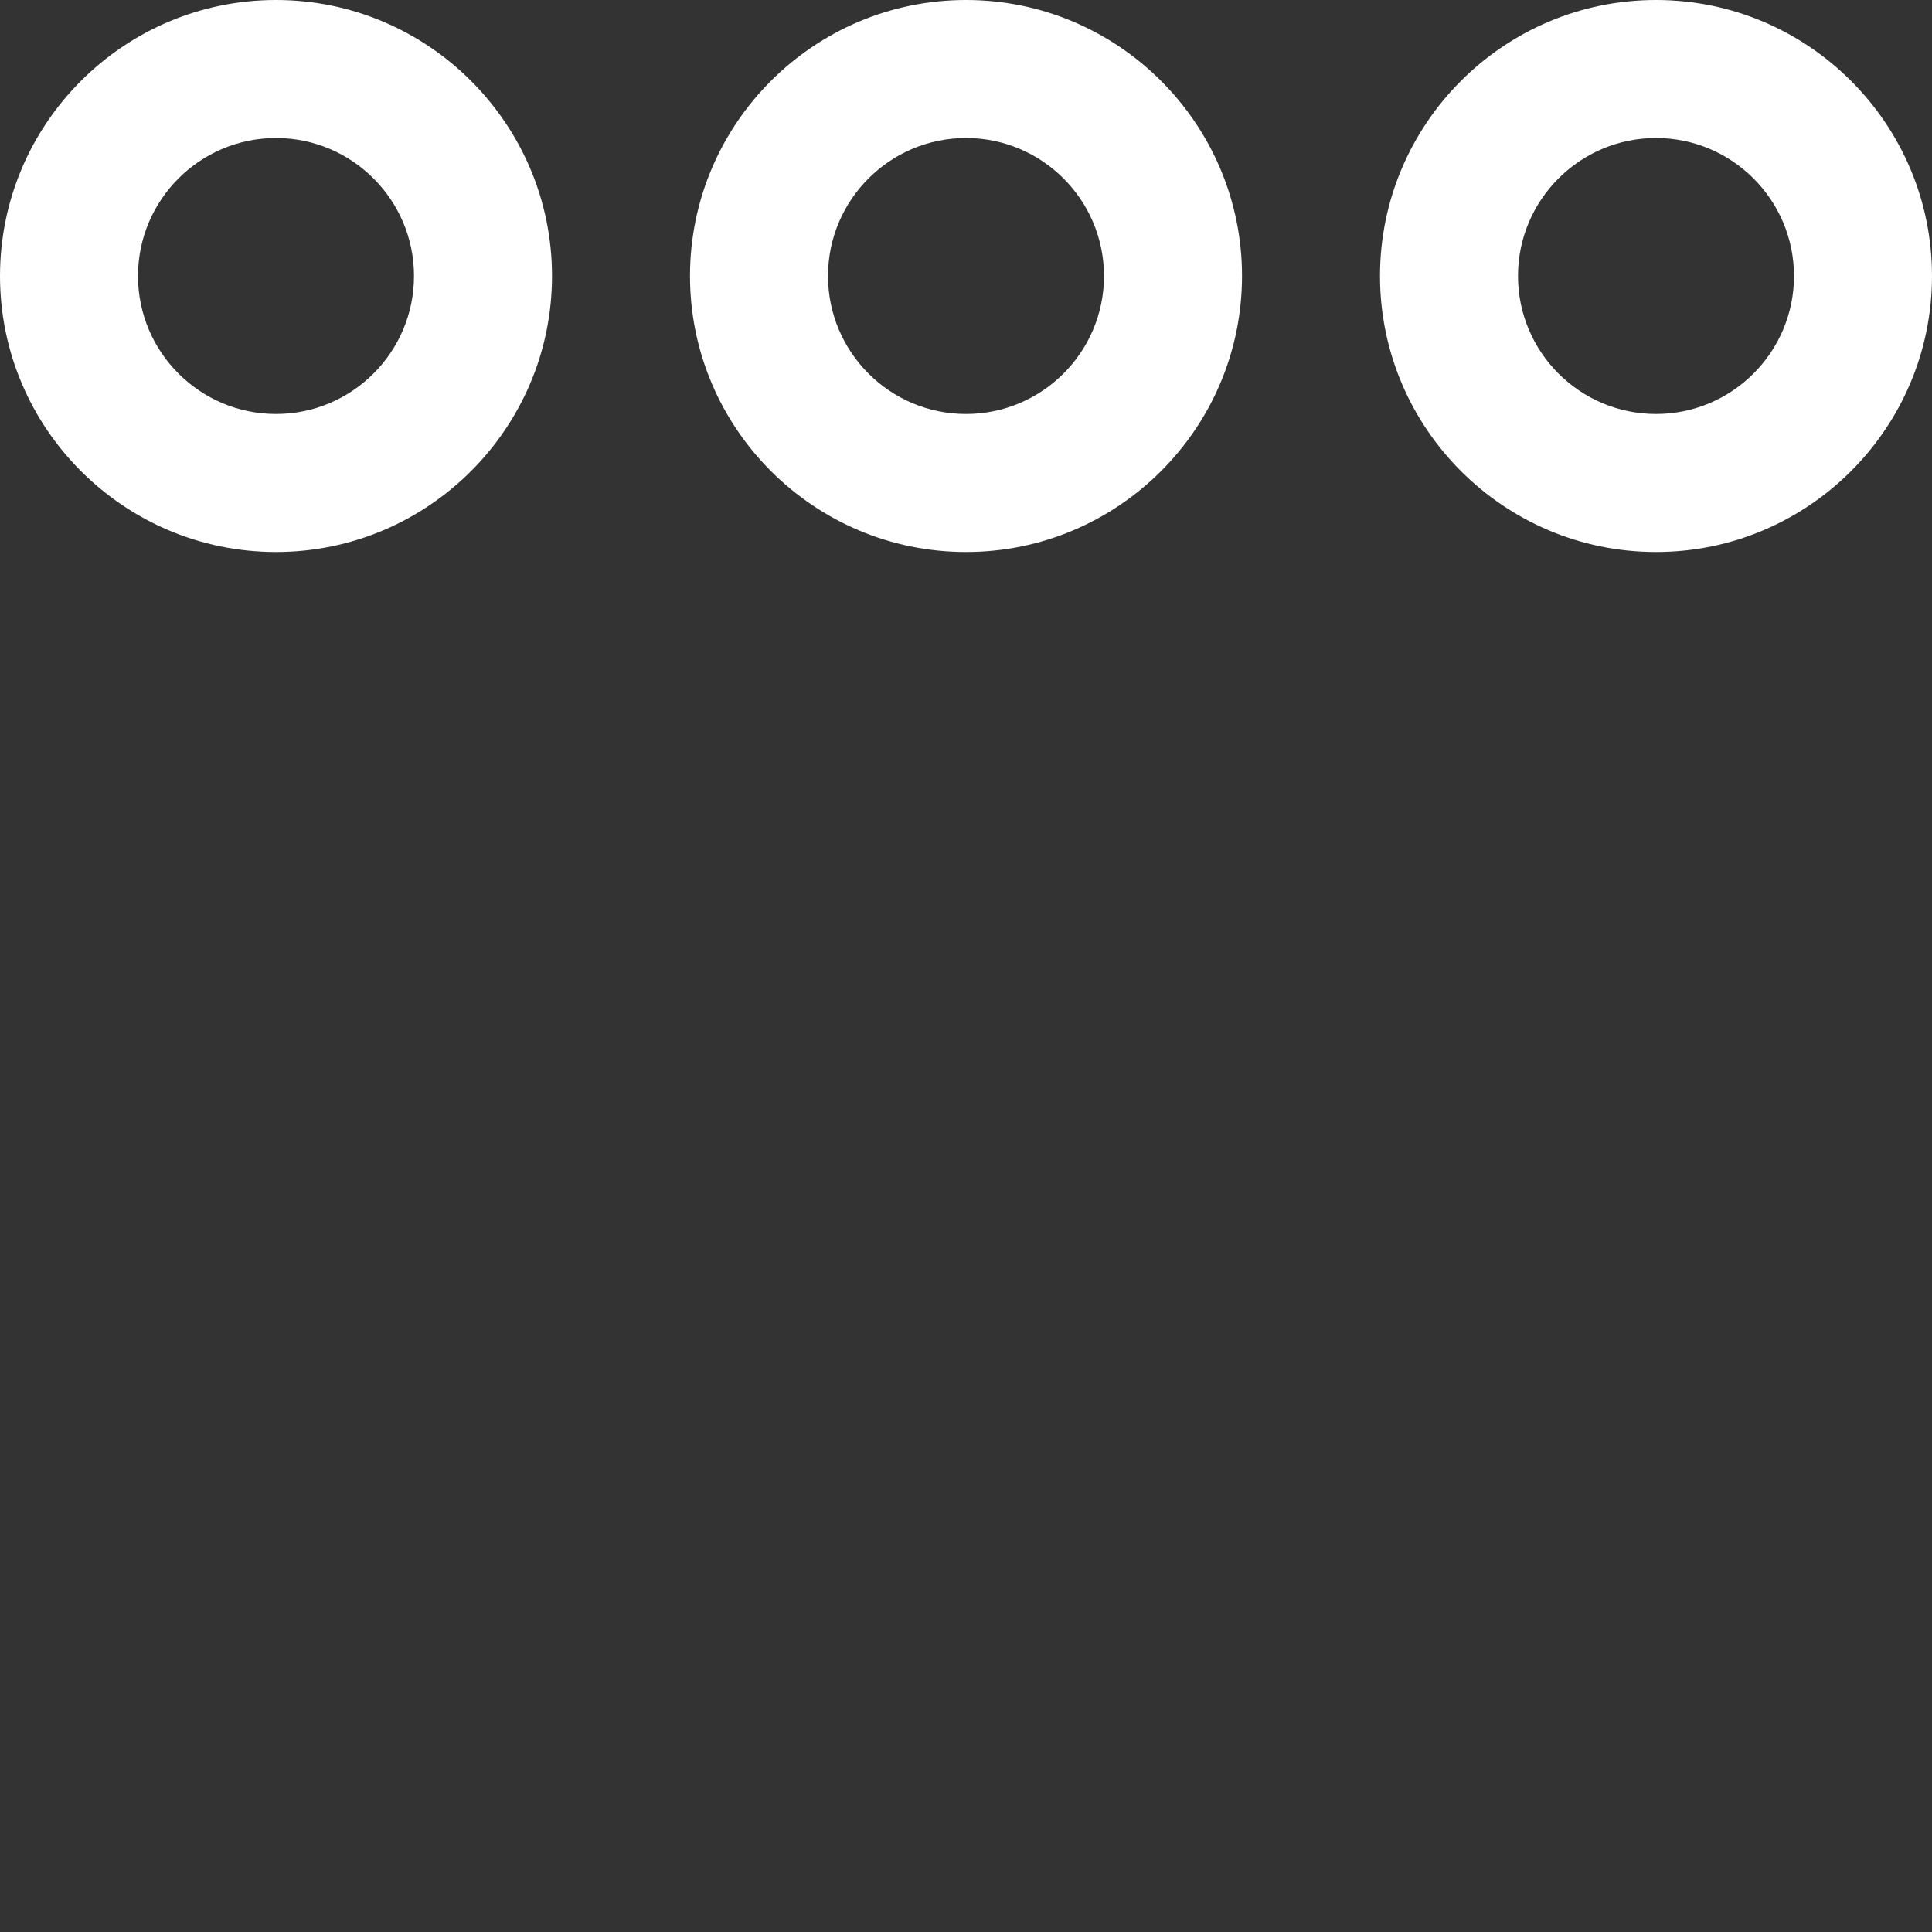
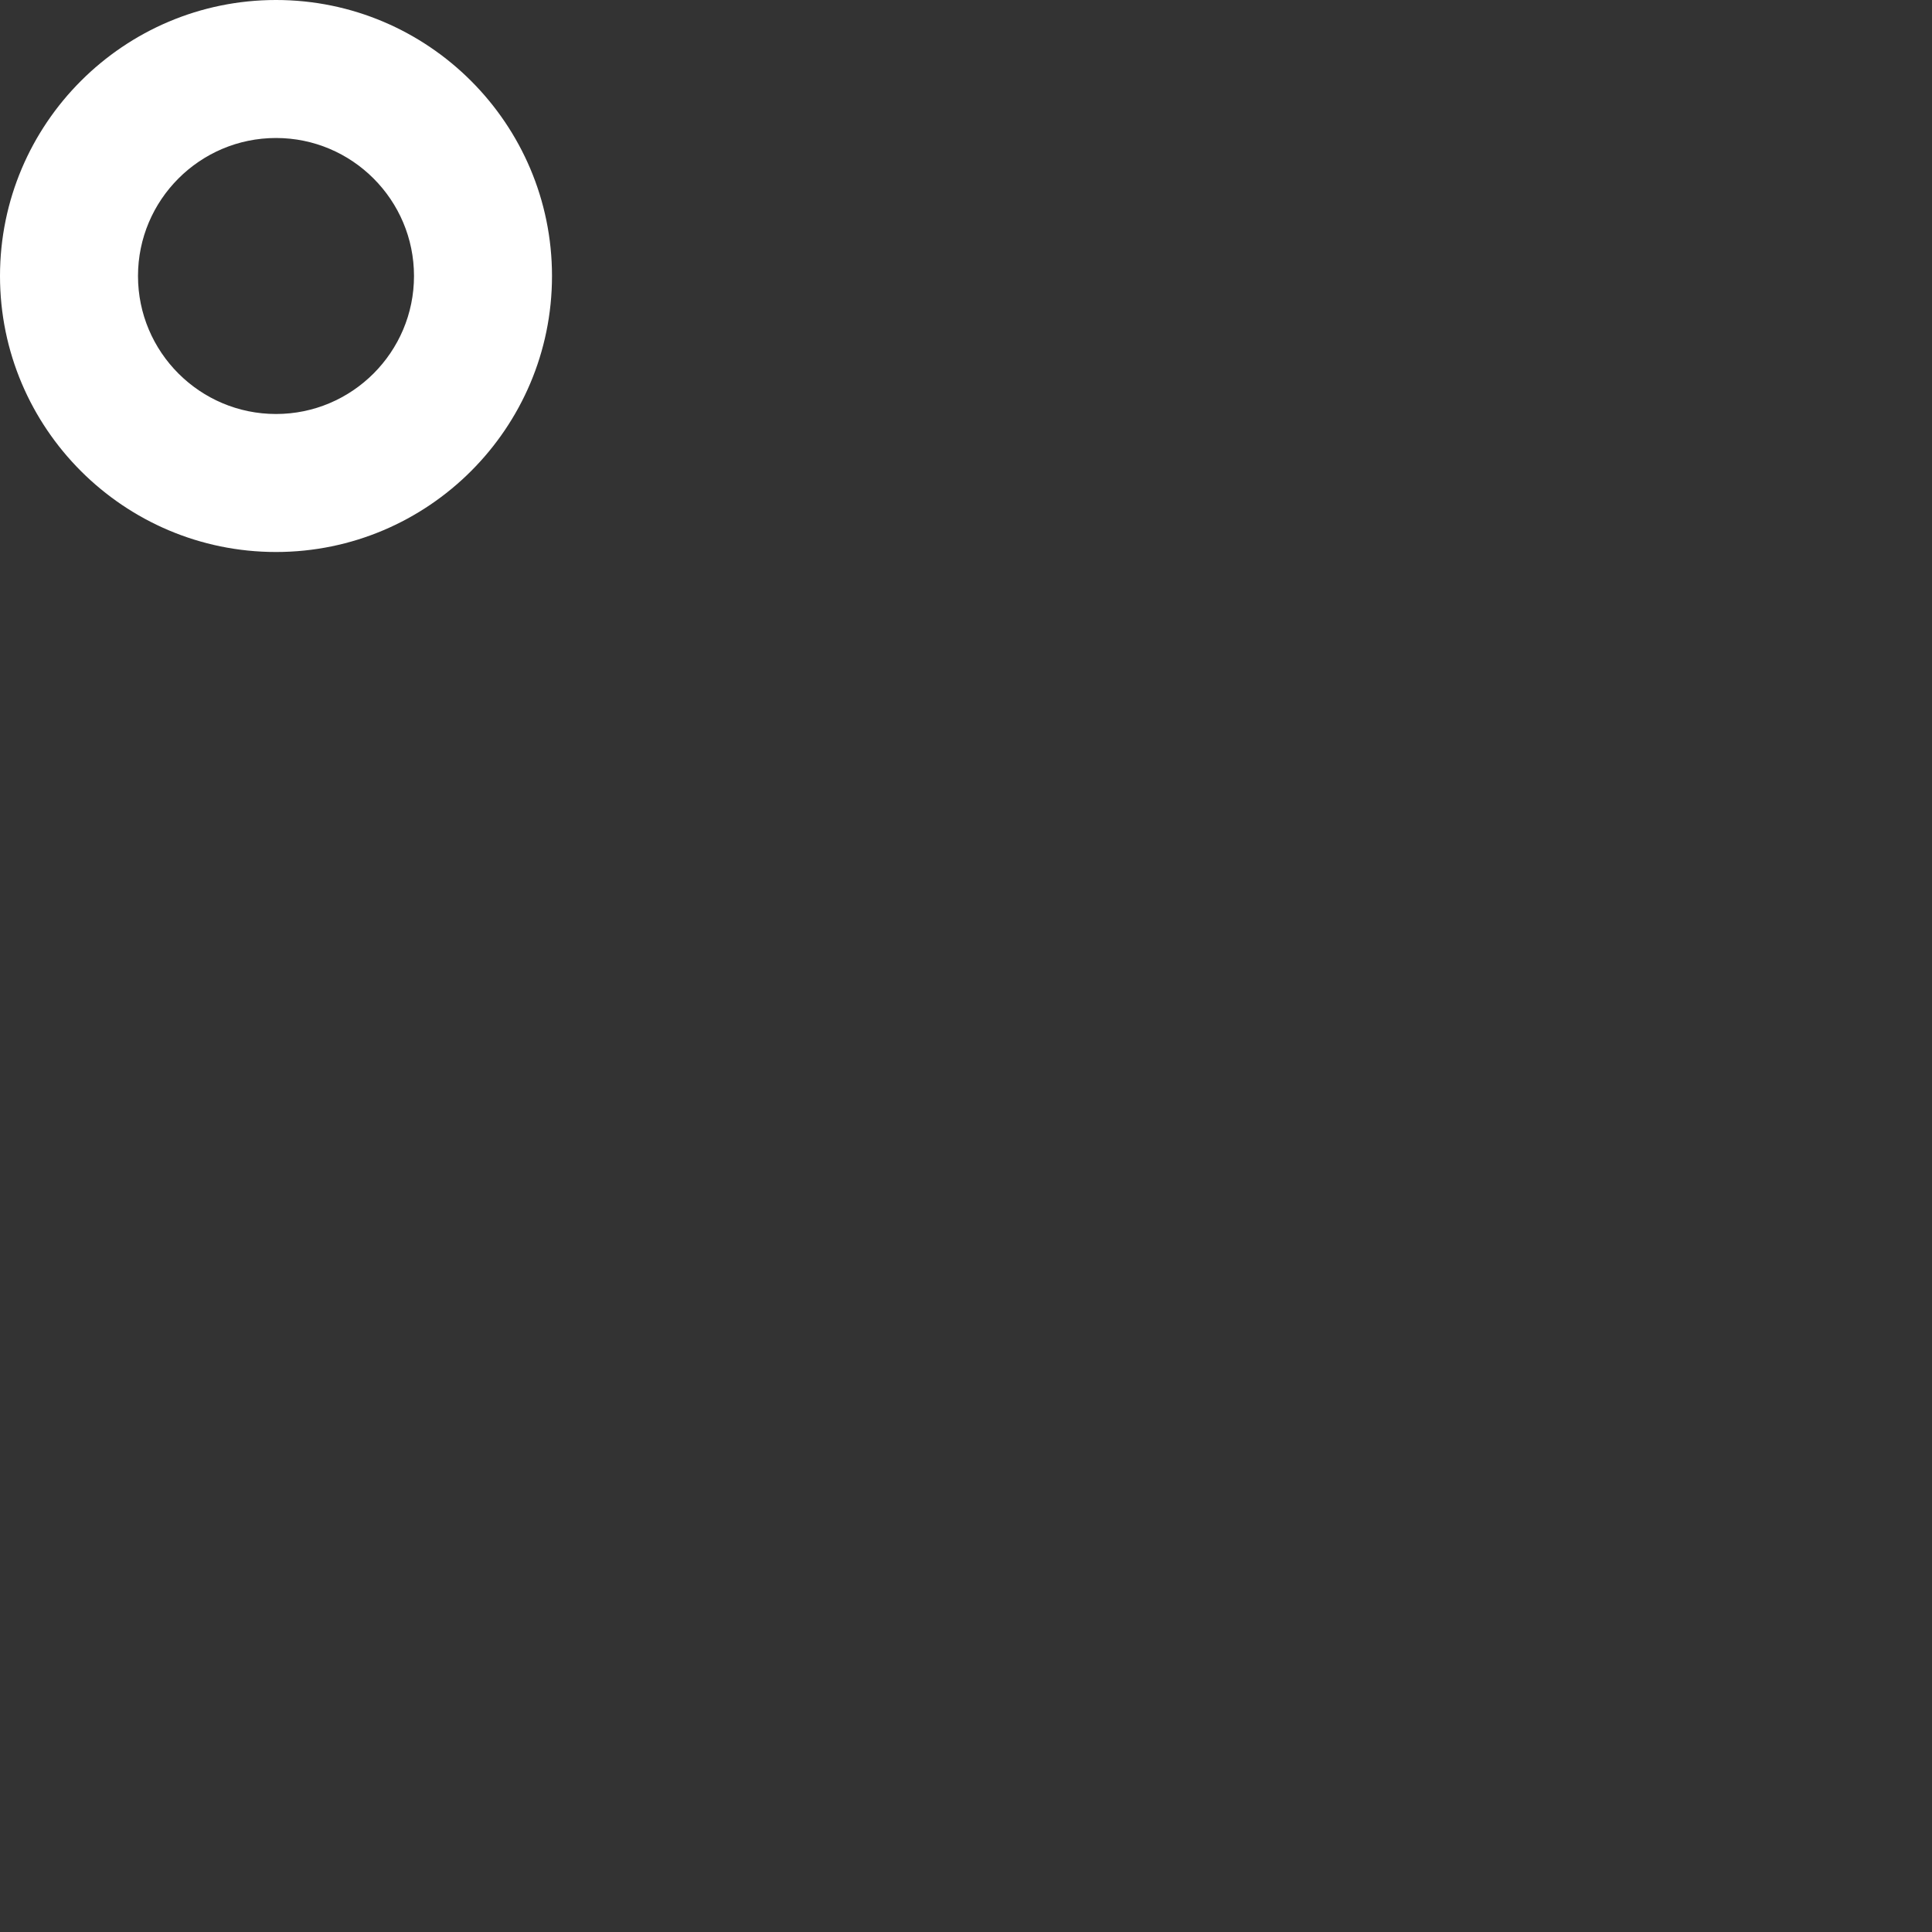
<svg xmlns="http://www.w3.org/2000/svg" version="1.1" width="512" height="512" x="0" y="0" viewBox="0 0 512 512" style="enable-background:new 0 0 512 512" xml:space="preserve" class="">
  <rect x="0" y="0" width="512" height="512" fill="#333333" stroke="none" />
  <g>
    <path d="m73.145 146.285c-40.332 0-73.145-32.805-73.145-73.141 0-40.34 32.812-73.145 73.145-73.145 40.328 0 73.141 32.805 73.141 73.145 0 40.336-32.812 73.141-73.141 73.141zm0-109.715c-20.172 0-36.574 16.414-36.574 36.574 0 20.16 16.402 36.57 36.574 36.57 20.168 0 36.57-16.41 36.57-36.57 0-20.16-16.402-36.574-36.57-36.574zm0 0" fill="#ffffff" data-original="#000000" style="" class="" />
-     <path d="m256 146.285c-40.332 0-73.145-32.805-73.145-73.141 0-40.34 32.812-73.145 73.145-73.145s73.145 32.805 73.145 73.145c0 40.336-32.812 73.141-73.145 73.141zm0-109.715c-20.168 0-36.57 16.414-36.57 36.574 0 20.16 16.402 36.57 36.57 36.57s36.57-16.41 36.57-36.57c0-20.16-16.402-36.574-36.57-36.574zm0 0" fill="#ffffff" data-original="#000000" style="" class="" />
-     <path d="m438.855 146.285c-40.328 0-73.141-32.805-73.141-73.141 0-40.34 32.812-73.145 73.141-73.145 40.332 0 73.145 32.805 73.145 73.145 0 40.336-32.812 73.141-73.145 73.141zm0-109.715c-20.168 0-36.57 16.414-36.57 36.574 0 20.16 16.402 36.57 36.57 36.57 20.172 0 36.574-16.41 36.574-36.57 0-20.16-16.402-36.574-36.574-36.574zm0 0" fill="#ffffff" data-original="#000000" style="" class="" />
  </g>
</svg>